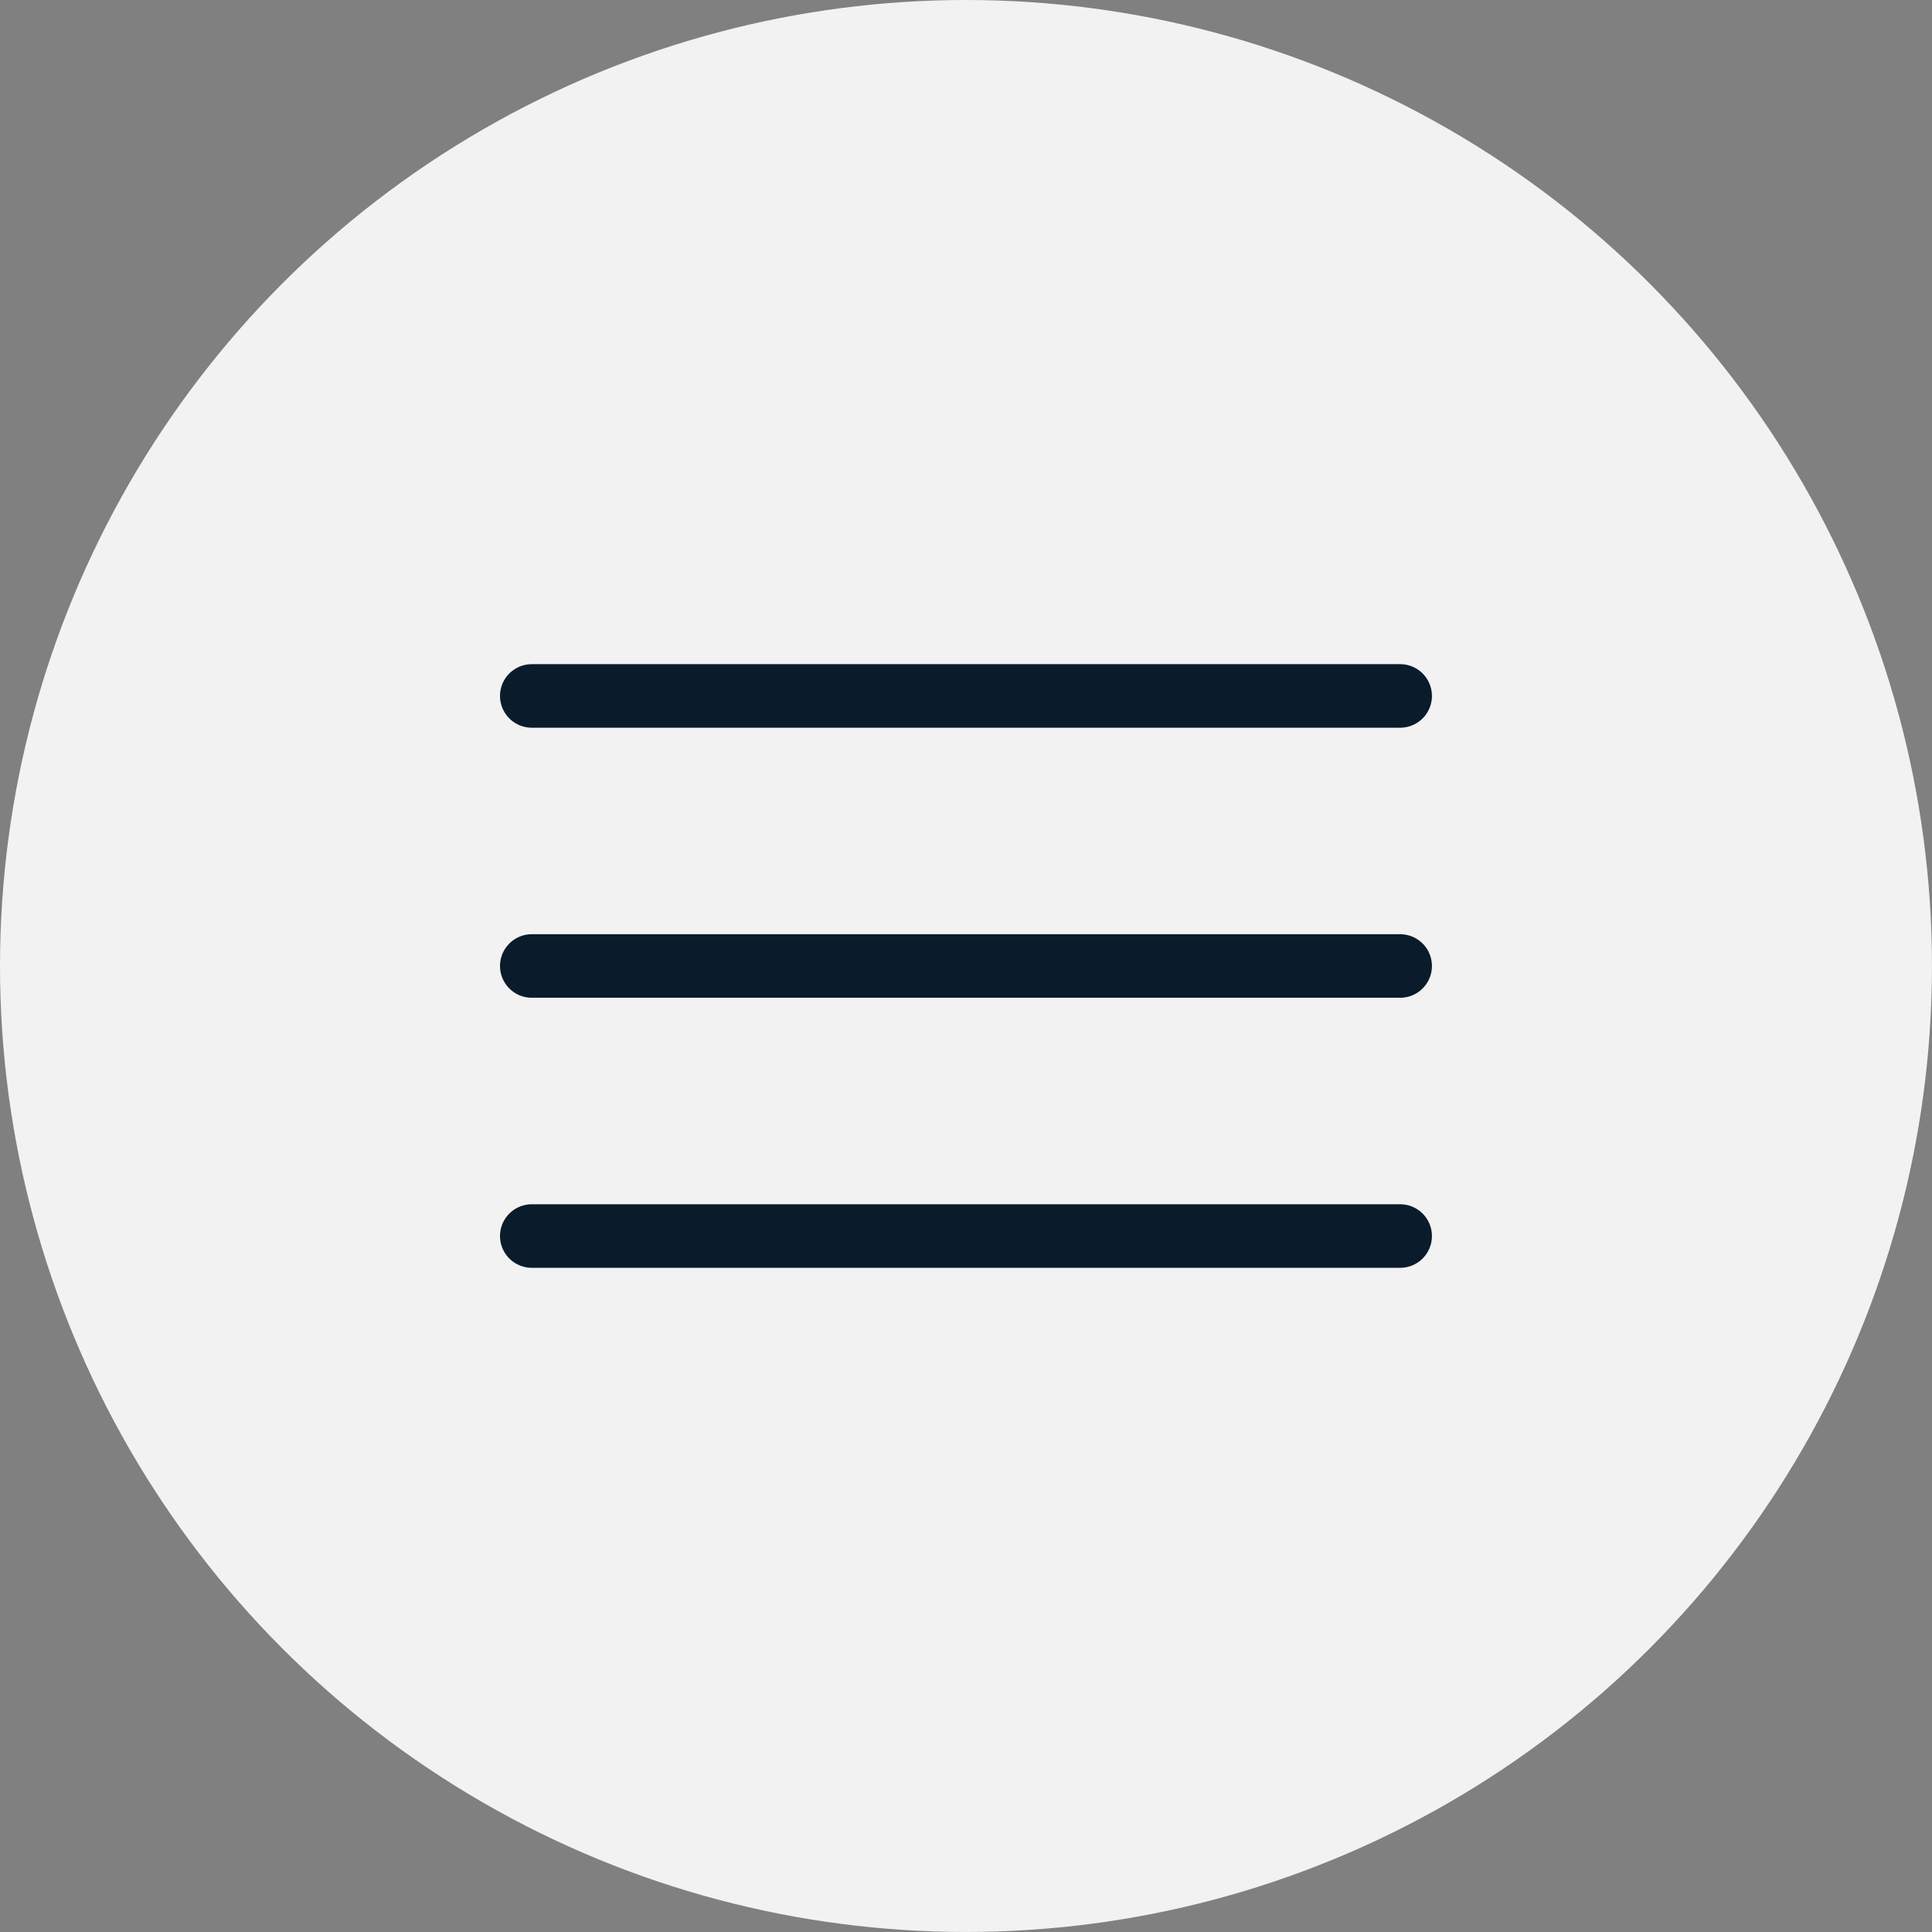
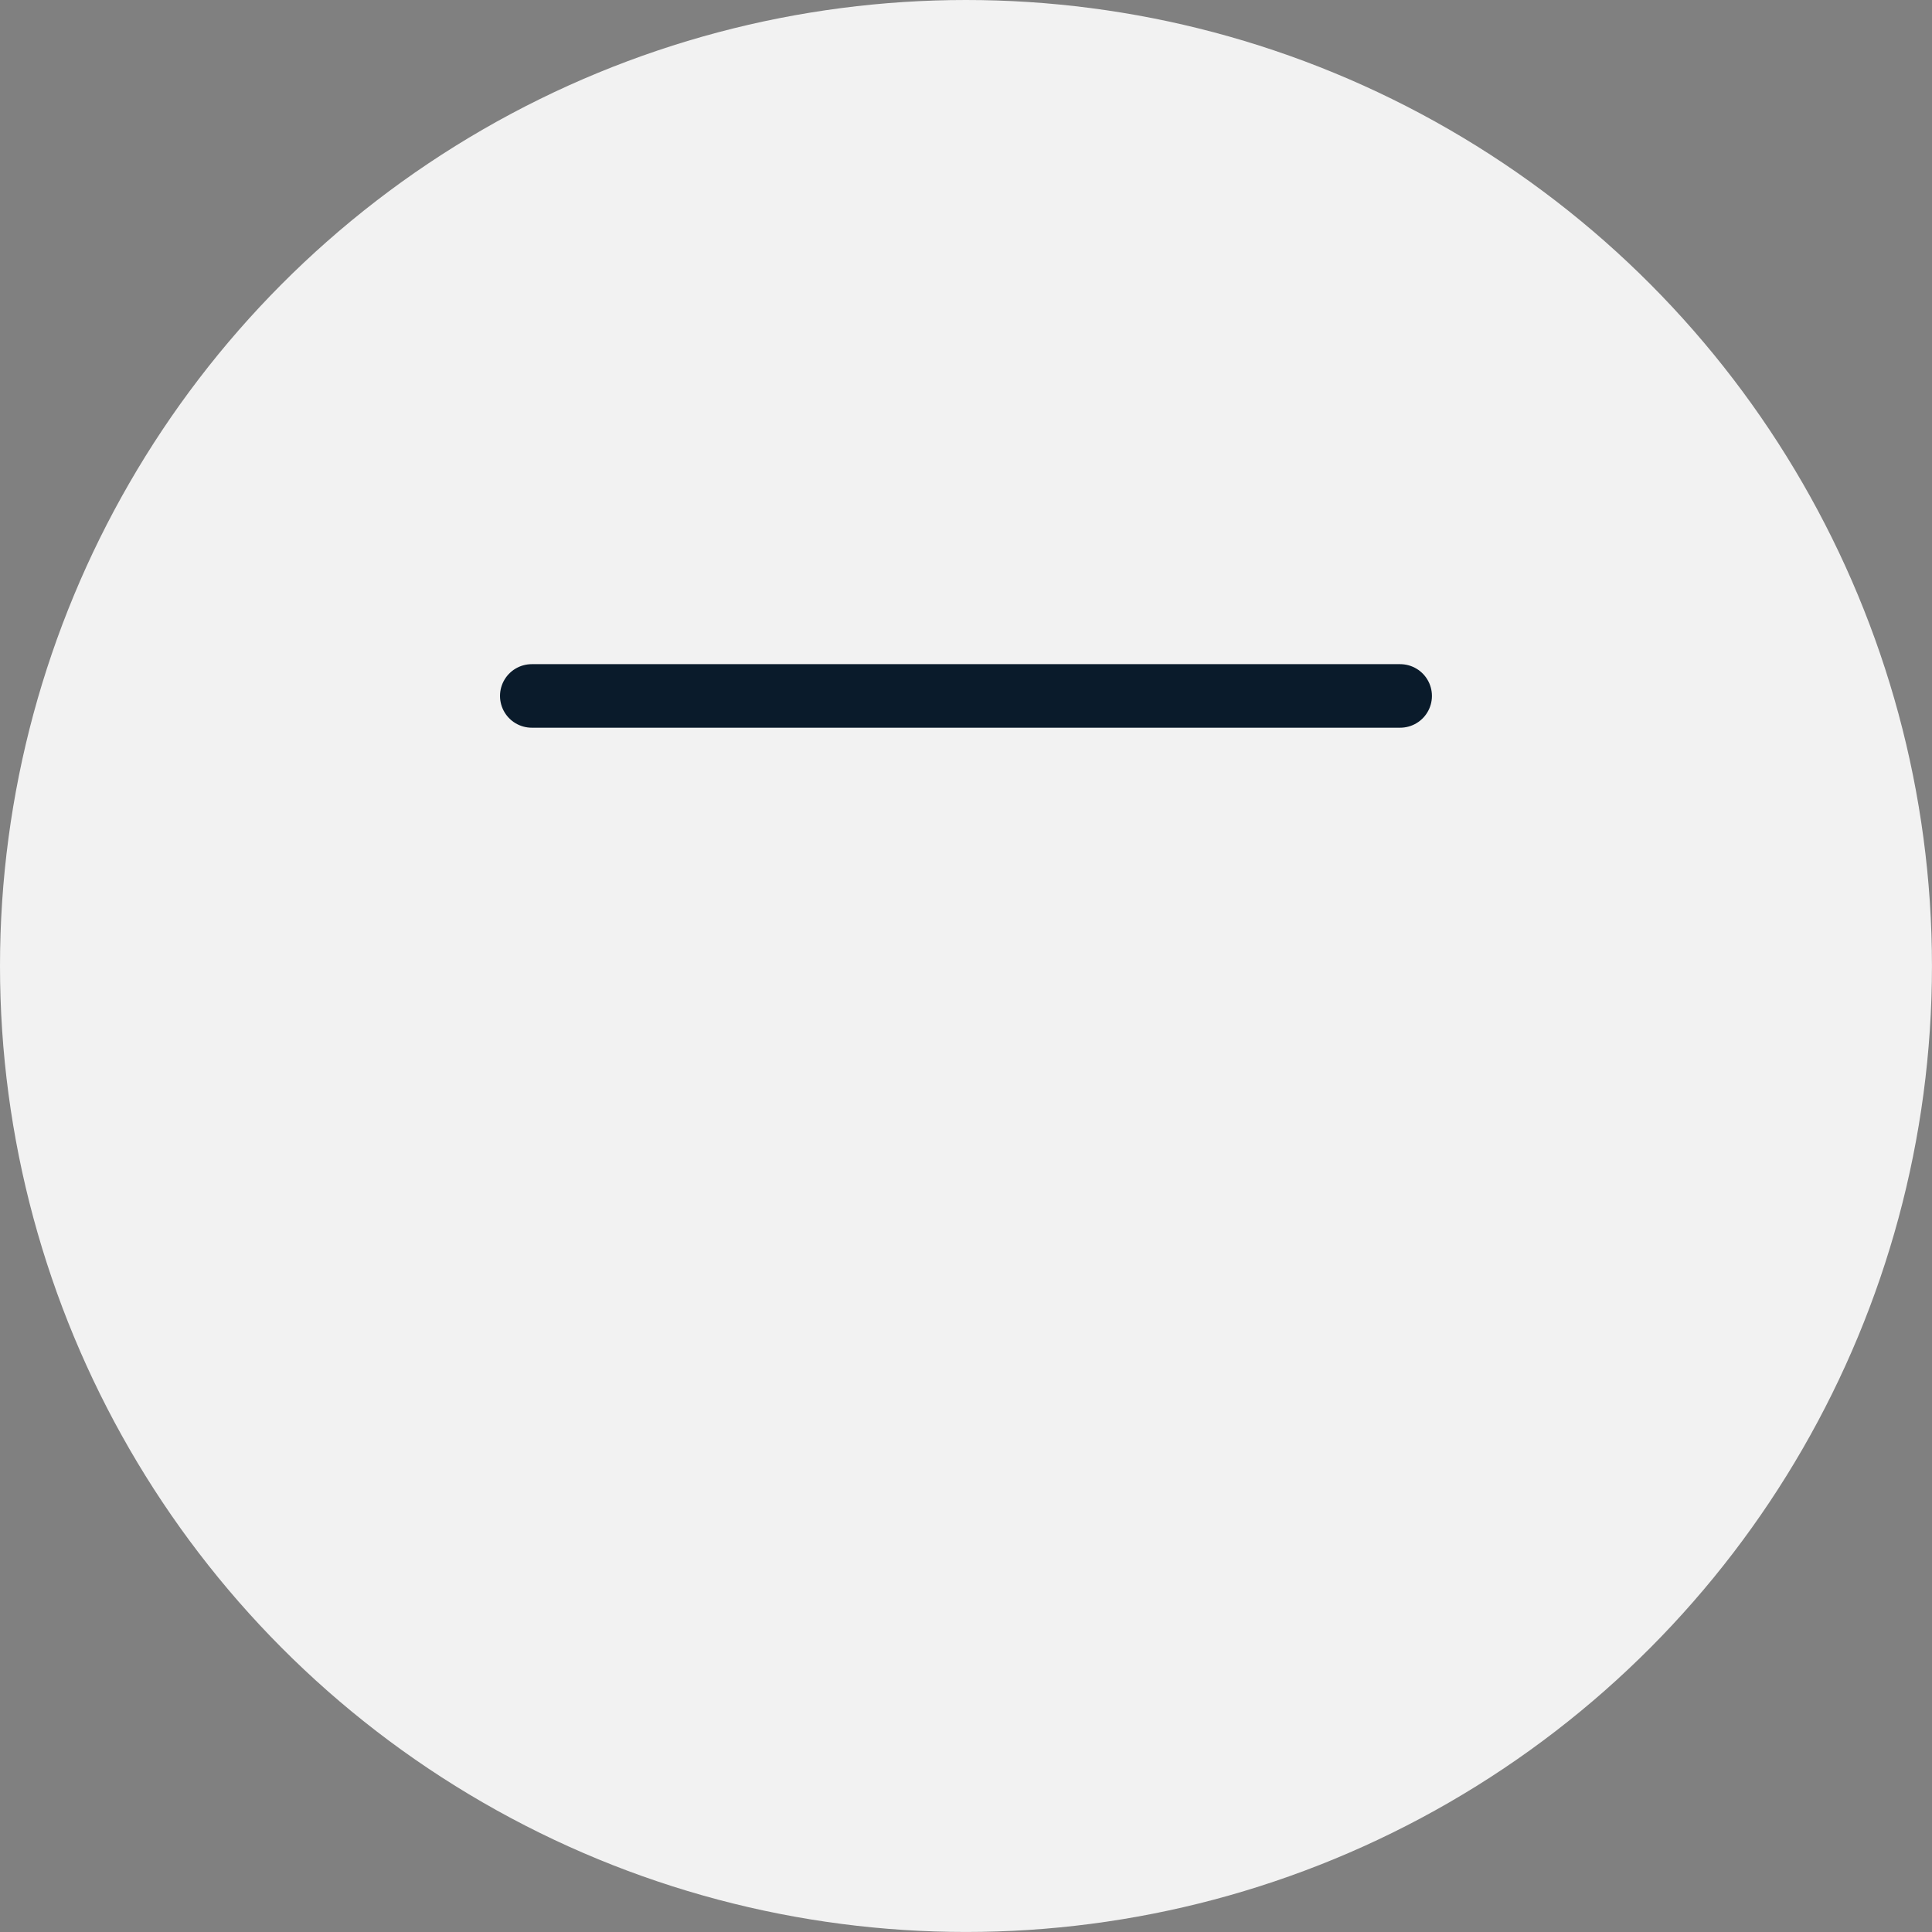
<svg xmlns="http://www.w3.org/2000/svg" id="Слой_1" x="0px" y="0px" width="60.811px" height="60.811px" viewBox="0 0 60.811 60.811" xml:space="preserve">
  <rect x="0" y="0" width="60.811" height="60.811" fill="#808080" stroke="none" />
  <circle fill="#F2F2F2" cx="30.405" cy="30.405" r="30.405" />
  <g>
    <line fill="none" stroke="#0A1B2B" stroke-width="2" stroke-linecap="round" stroke-miterlimit="10" x1="16.738" y1="21.905" x2="44.071" y2="21.905" />
-     <line fill="none" stroke="#0A1B2B" stroke-width="2" stroke-linecap="round" stroke-miterlimit="10" x1="16.738" y1="30.405" x2="44.071" y2="30.405" />
-     <line fill="none" stroke="#0A1B2B" stroke-width="2" stroke-linecap="round" stroke-miterlimit="10" x1="16.738" y1="38.905" x2="44.071" y2="38.905" />
  </g>
</svg>